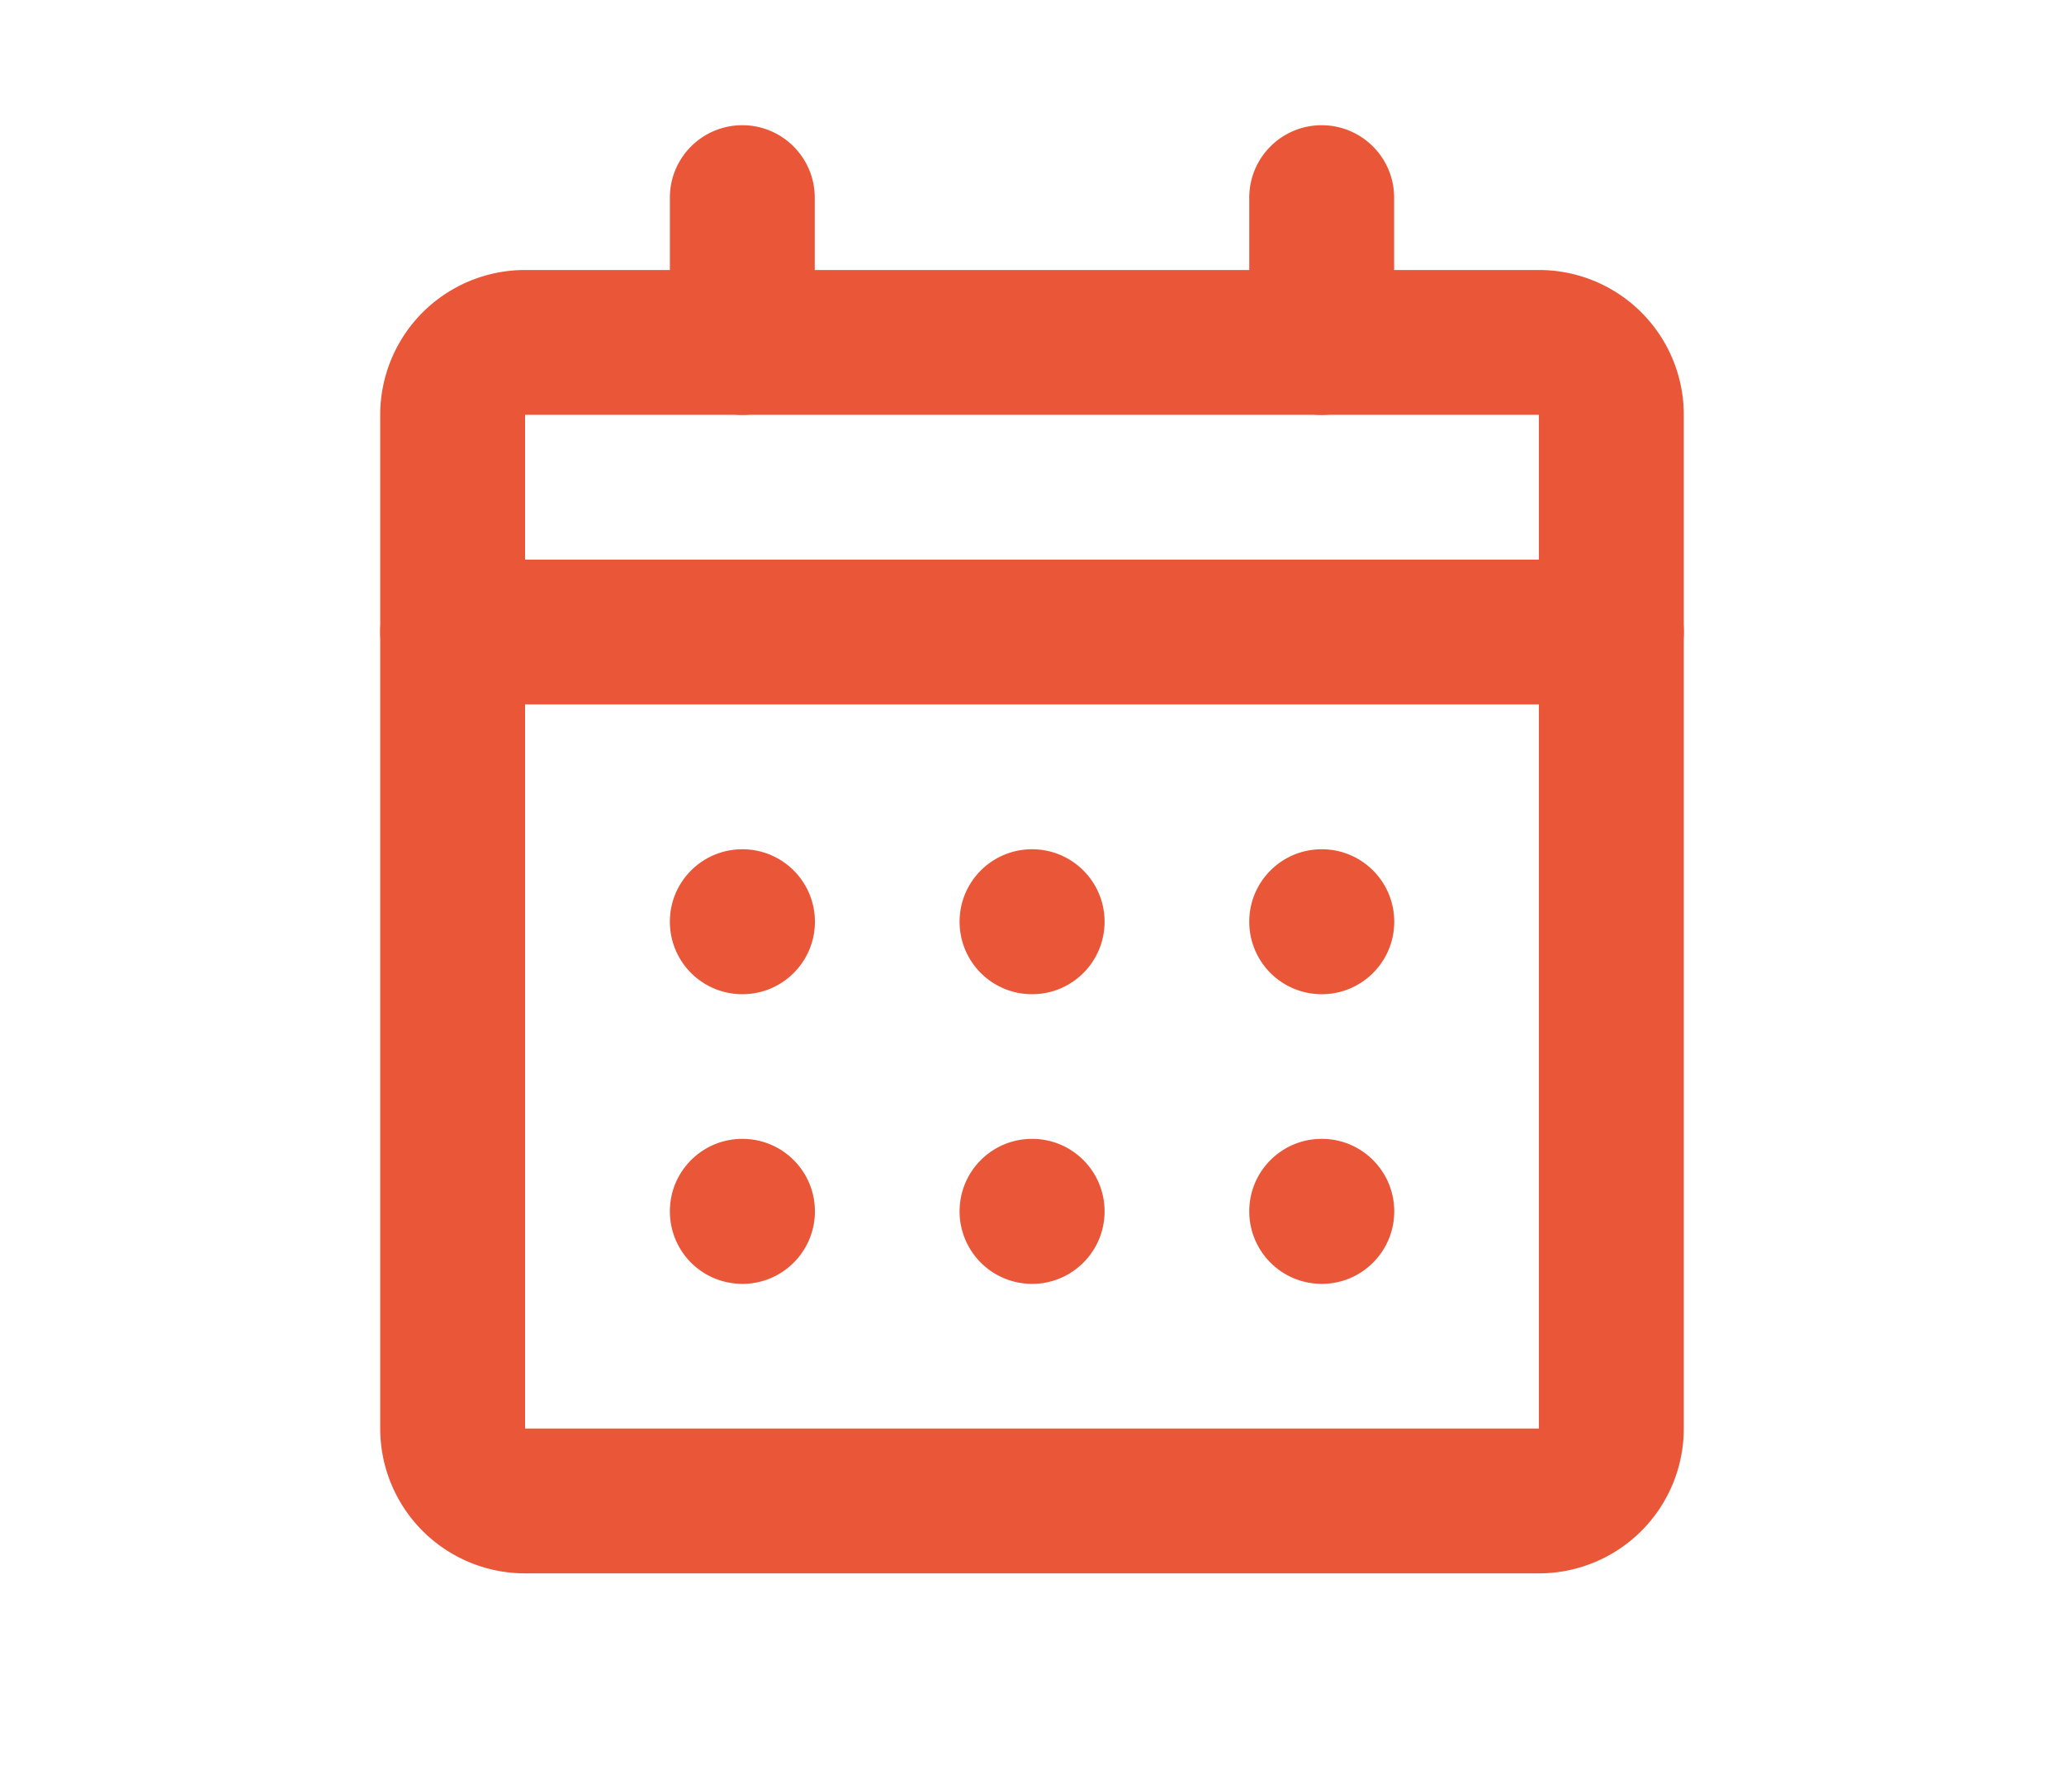
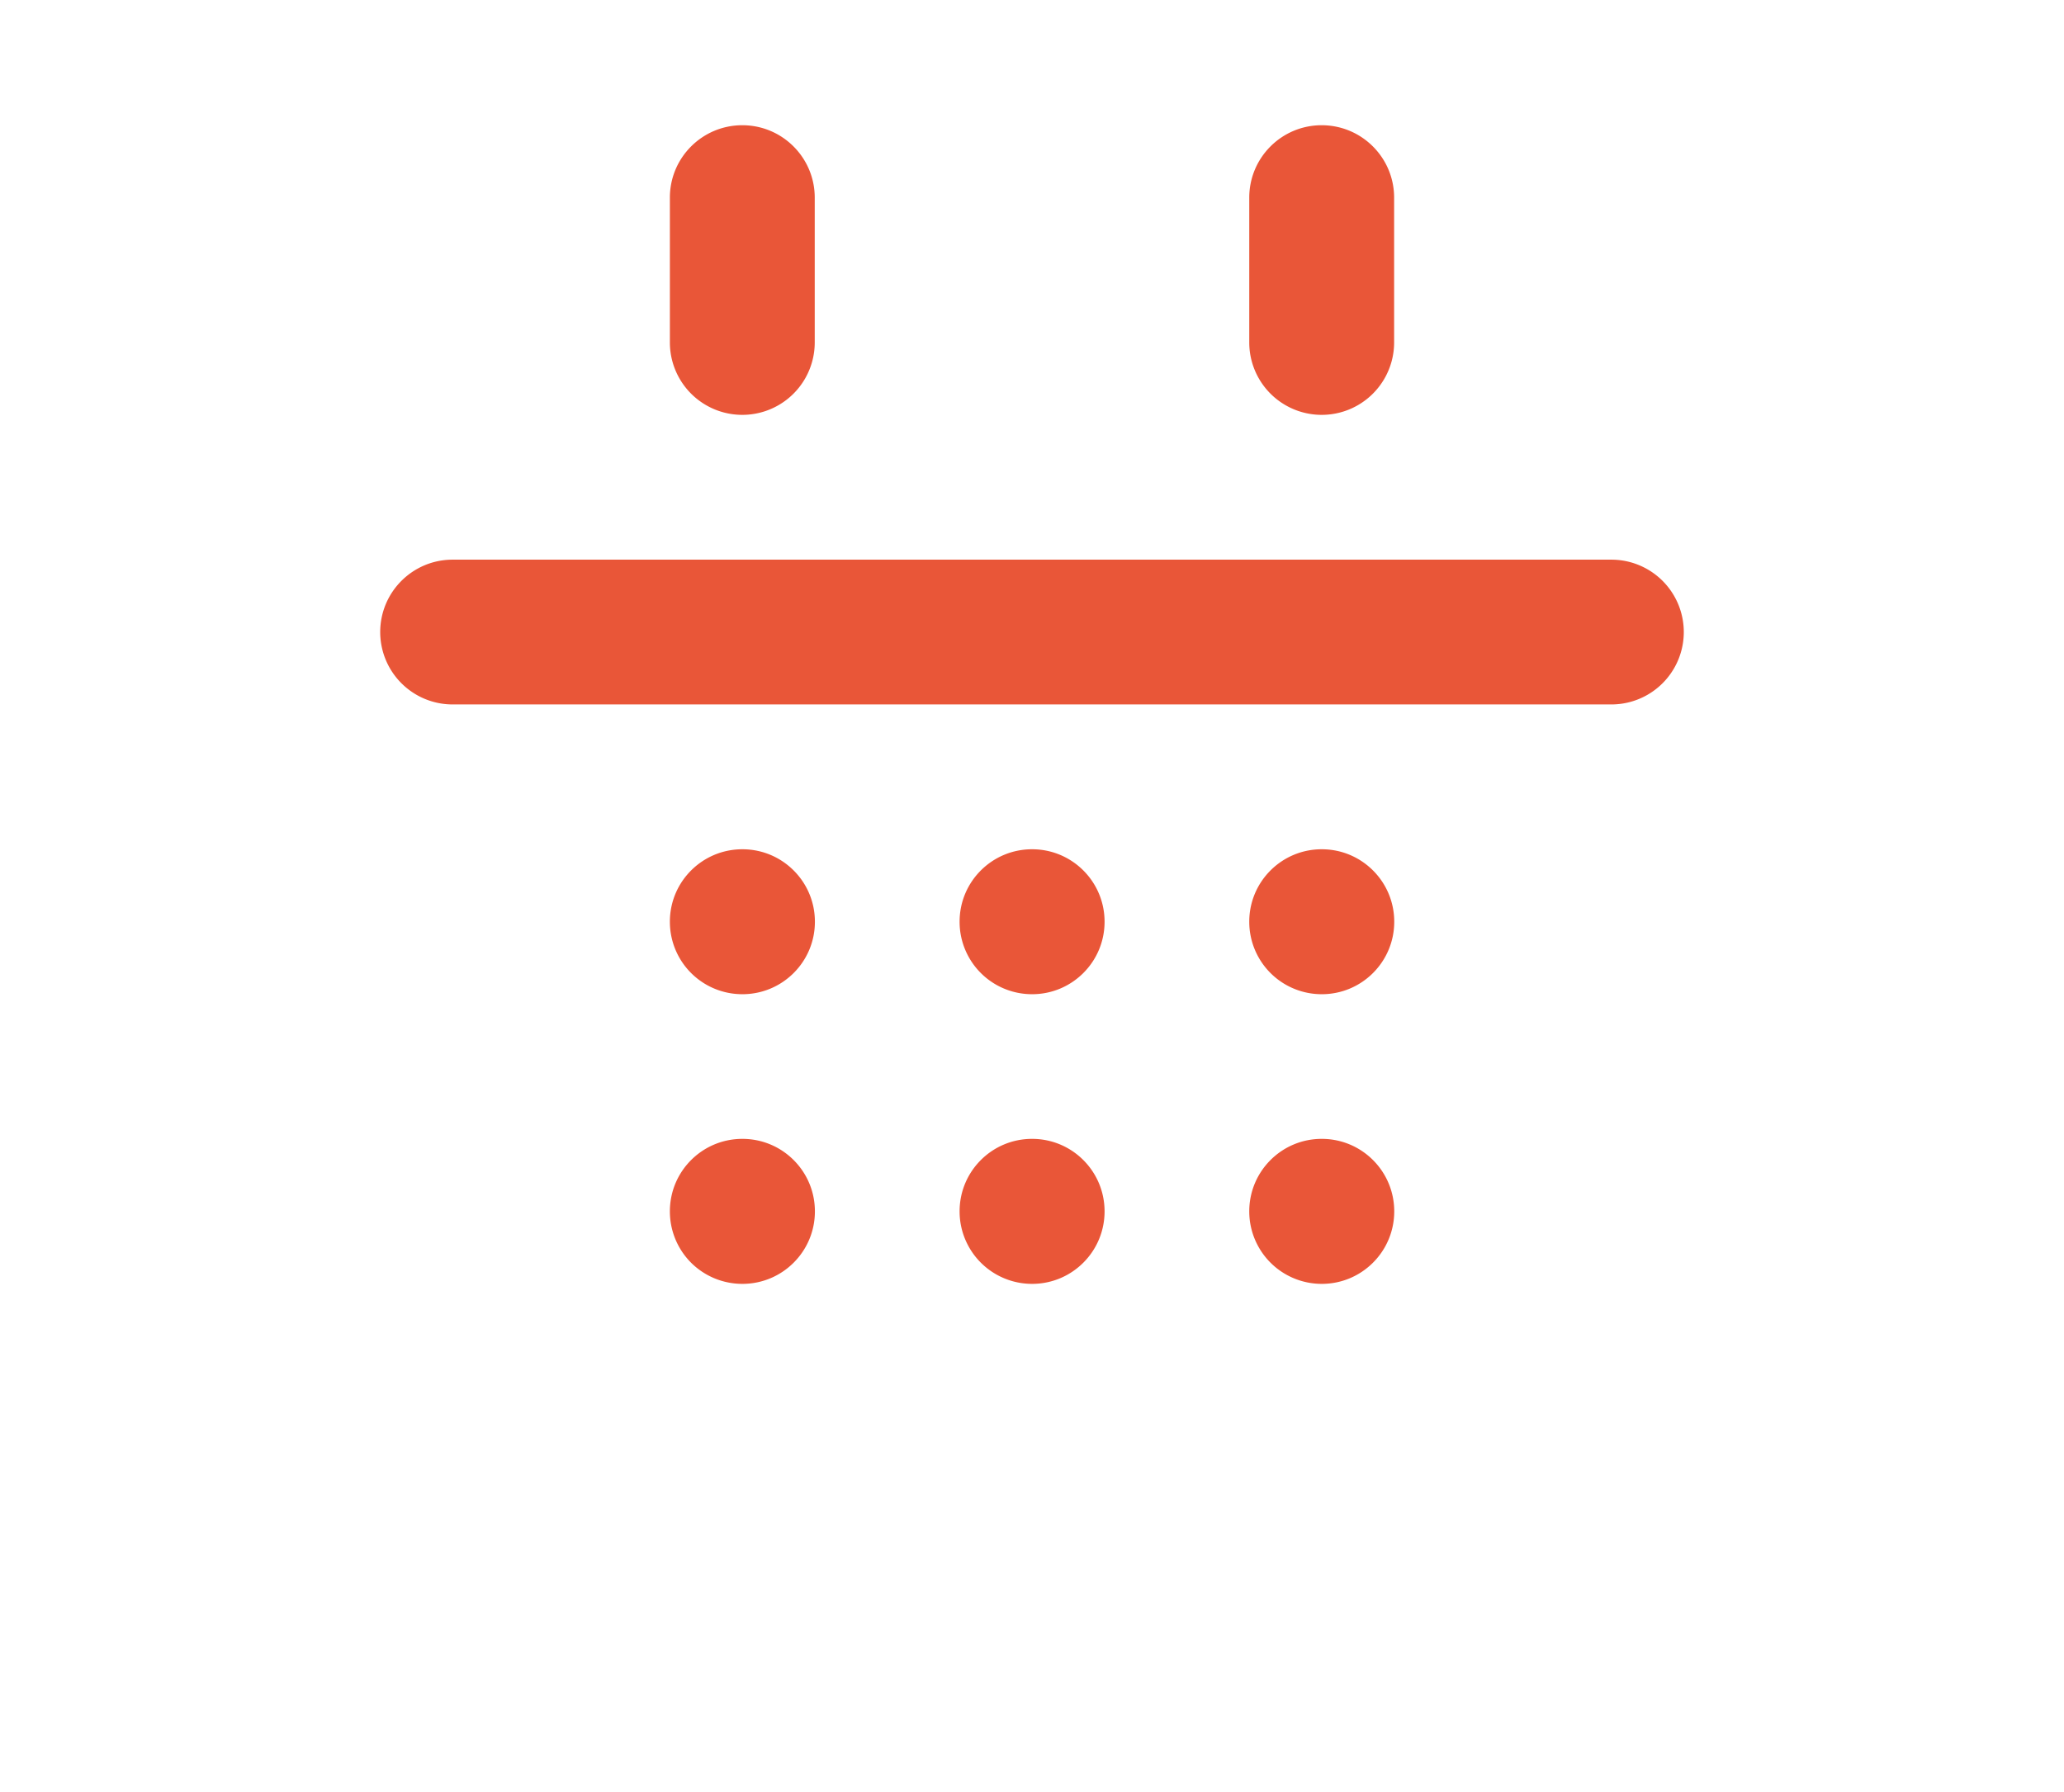
<svg xmlns="http://www.w3.org/2000/svg" width="38" height="33" fill="none">
  <g fill="#E95638" clip-path="url(#a)">
-     <path d="M7 7.639a2.667 2.667 0 0 1 2.667-2.667h18.666A2.666 2.666 0 0 1 31 7.64v18.667a2.667 2.667 0 0 1-2.667 2.666H9.667A2.667 2.667 0 0 1 7 26.306V7.639zm21.333 0H9.667v18.667h18.666V7.639z" />
    <path d="M23 22.306c0-.737.597-1.334 1.333-1.334h.003c.736 0 1.333.597 1.333 1.334v.002c0 .737-.597 1.334-1.333 1.334h-.003A1.334 1.334 0 0 1 23 22.308v-.002zm-5.333 0c0-.737.597-1.334 1.333-1.334h.003c.736 0 1.333.597 1.333 1.334v.002c0 .737-.597 1.334-1.333 1.334H19a1.334 1.334 0 0 1-1.333-1.334v-.002zm-5.334 0c0-.737.597-1.334 1.334-1.334h.002c.737 0 1.334.597 1.334 1.334v.002c0 .737-.597 1.334-1.334 1.334h-.002c-.354 0-.693-.14-.944-.39-.25-.251-.39-.59-.39-.944v-.002zM23 16.972c0-.736.597-1.333 1.333-1.333h.003c.736 0 1.333.597 1.333 1.333v.003c0 .736-.597 1.333-1.333 1.333h-.003A1.333 1.333 0 0 1 23 16.975v-.003zm-5.333 0c0-.736.597-1.333 1.333-1.333h.003c.736 0 1.333.597 1.333 1.333v.003c0 .736-.597 1.333-1.333 1.333H19a1.333 1.333 0 0 1-1.333-1.333v-.003zm-5.334 0c0-.736.597-1.333 1.334-1.333h.002c.737 0 1.334.597 1.334 1.333v.003c0 .736-.597 1.333-1.334 1.333h-.002a1.333 1.333 0 0 1-1.334-1.333v-.003zM7 11.639c0-.736.597-1.333 1.333-1.333h21.334a1.333 1.333 0 0 1 0 2.666H8.333A1.333 1.333 0 0 1 7 11.64v-.001zm17.333-9.333c.737 0 1.334.597 1.334 1.333v2.667a1.333 1.333 0 0 1-2.667 0V3.639c0-.736.597-1.333 1.333-1.333zm-10.666 0c.736 0 1.333.597 1.333 1.333v2.667a1.333 1.333 0 0 1-2.667 0V3.639c0-.736.597-1.333 1.334-1.333z" />
  </g>
  <defs>
    <clipPath id="a">
      <path fill="#fff" d="M3 0h32v33H3z" />
    </clipPath>
  </defs>
</svg>